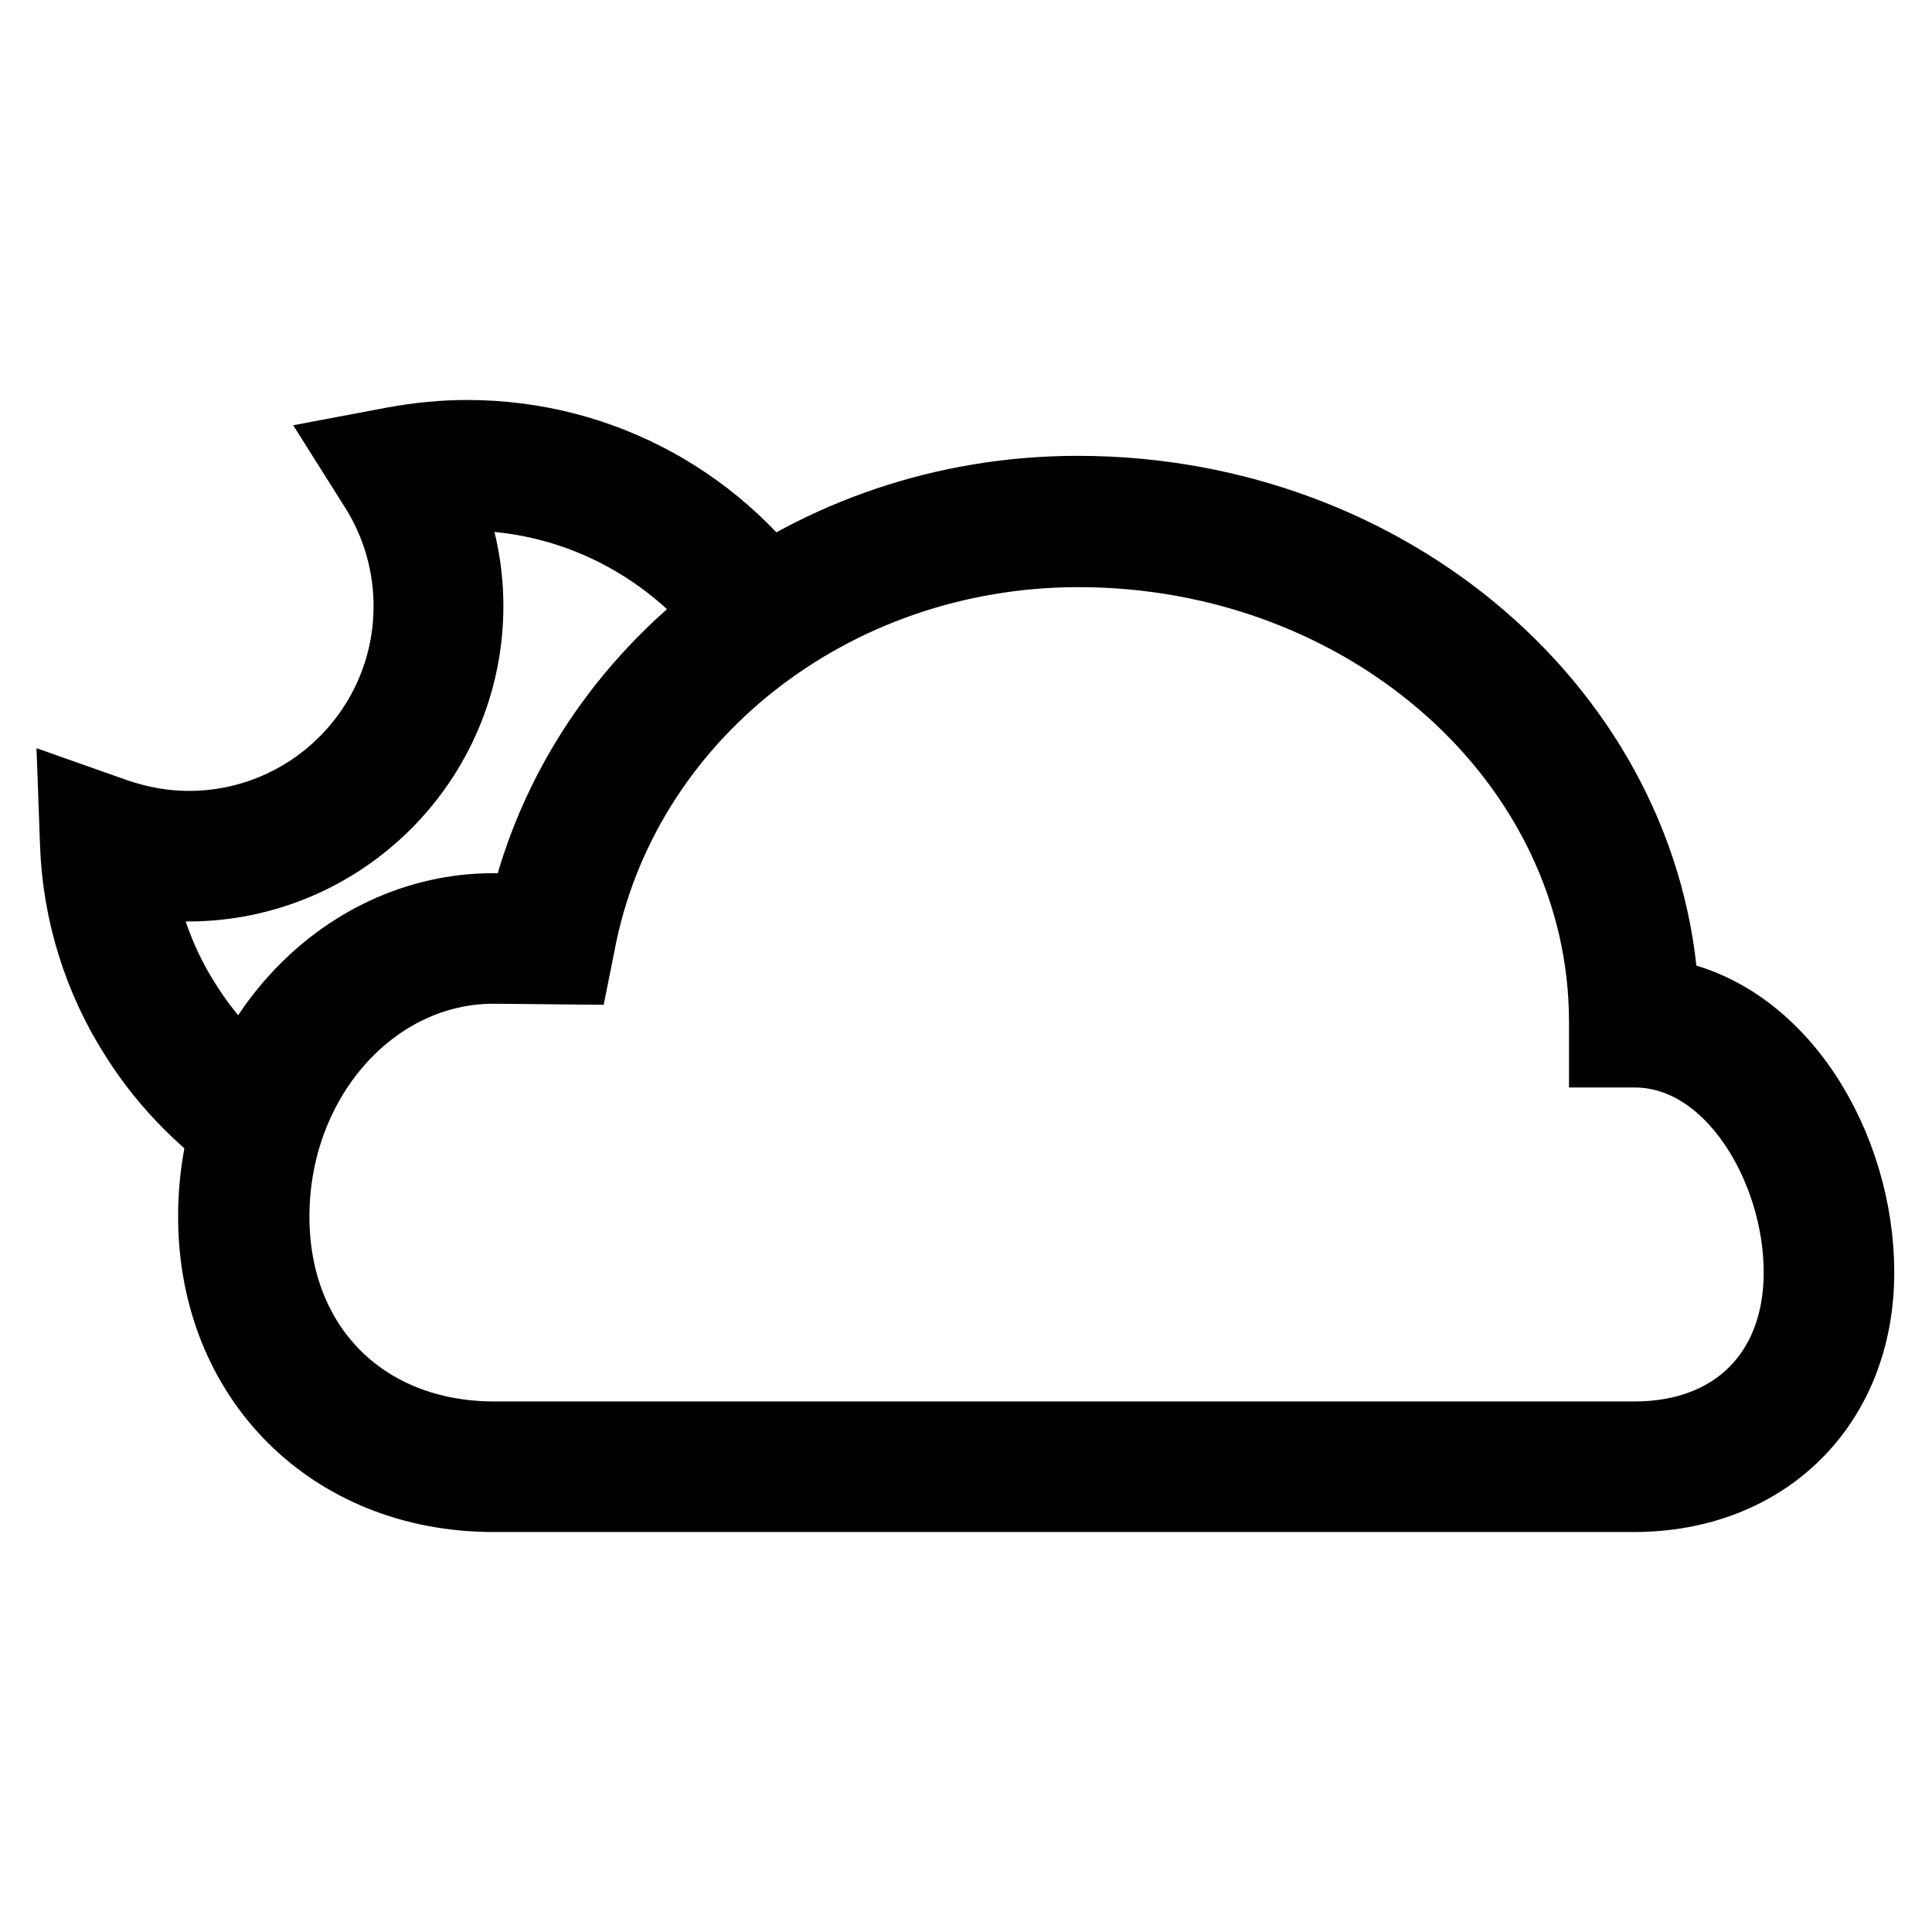
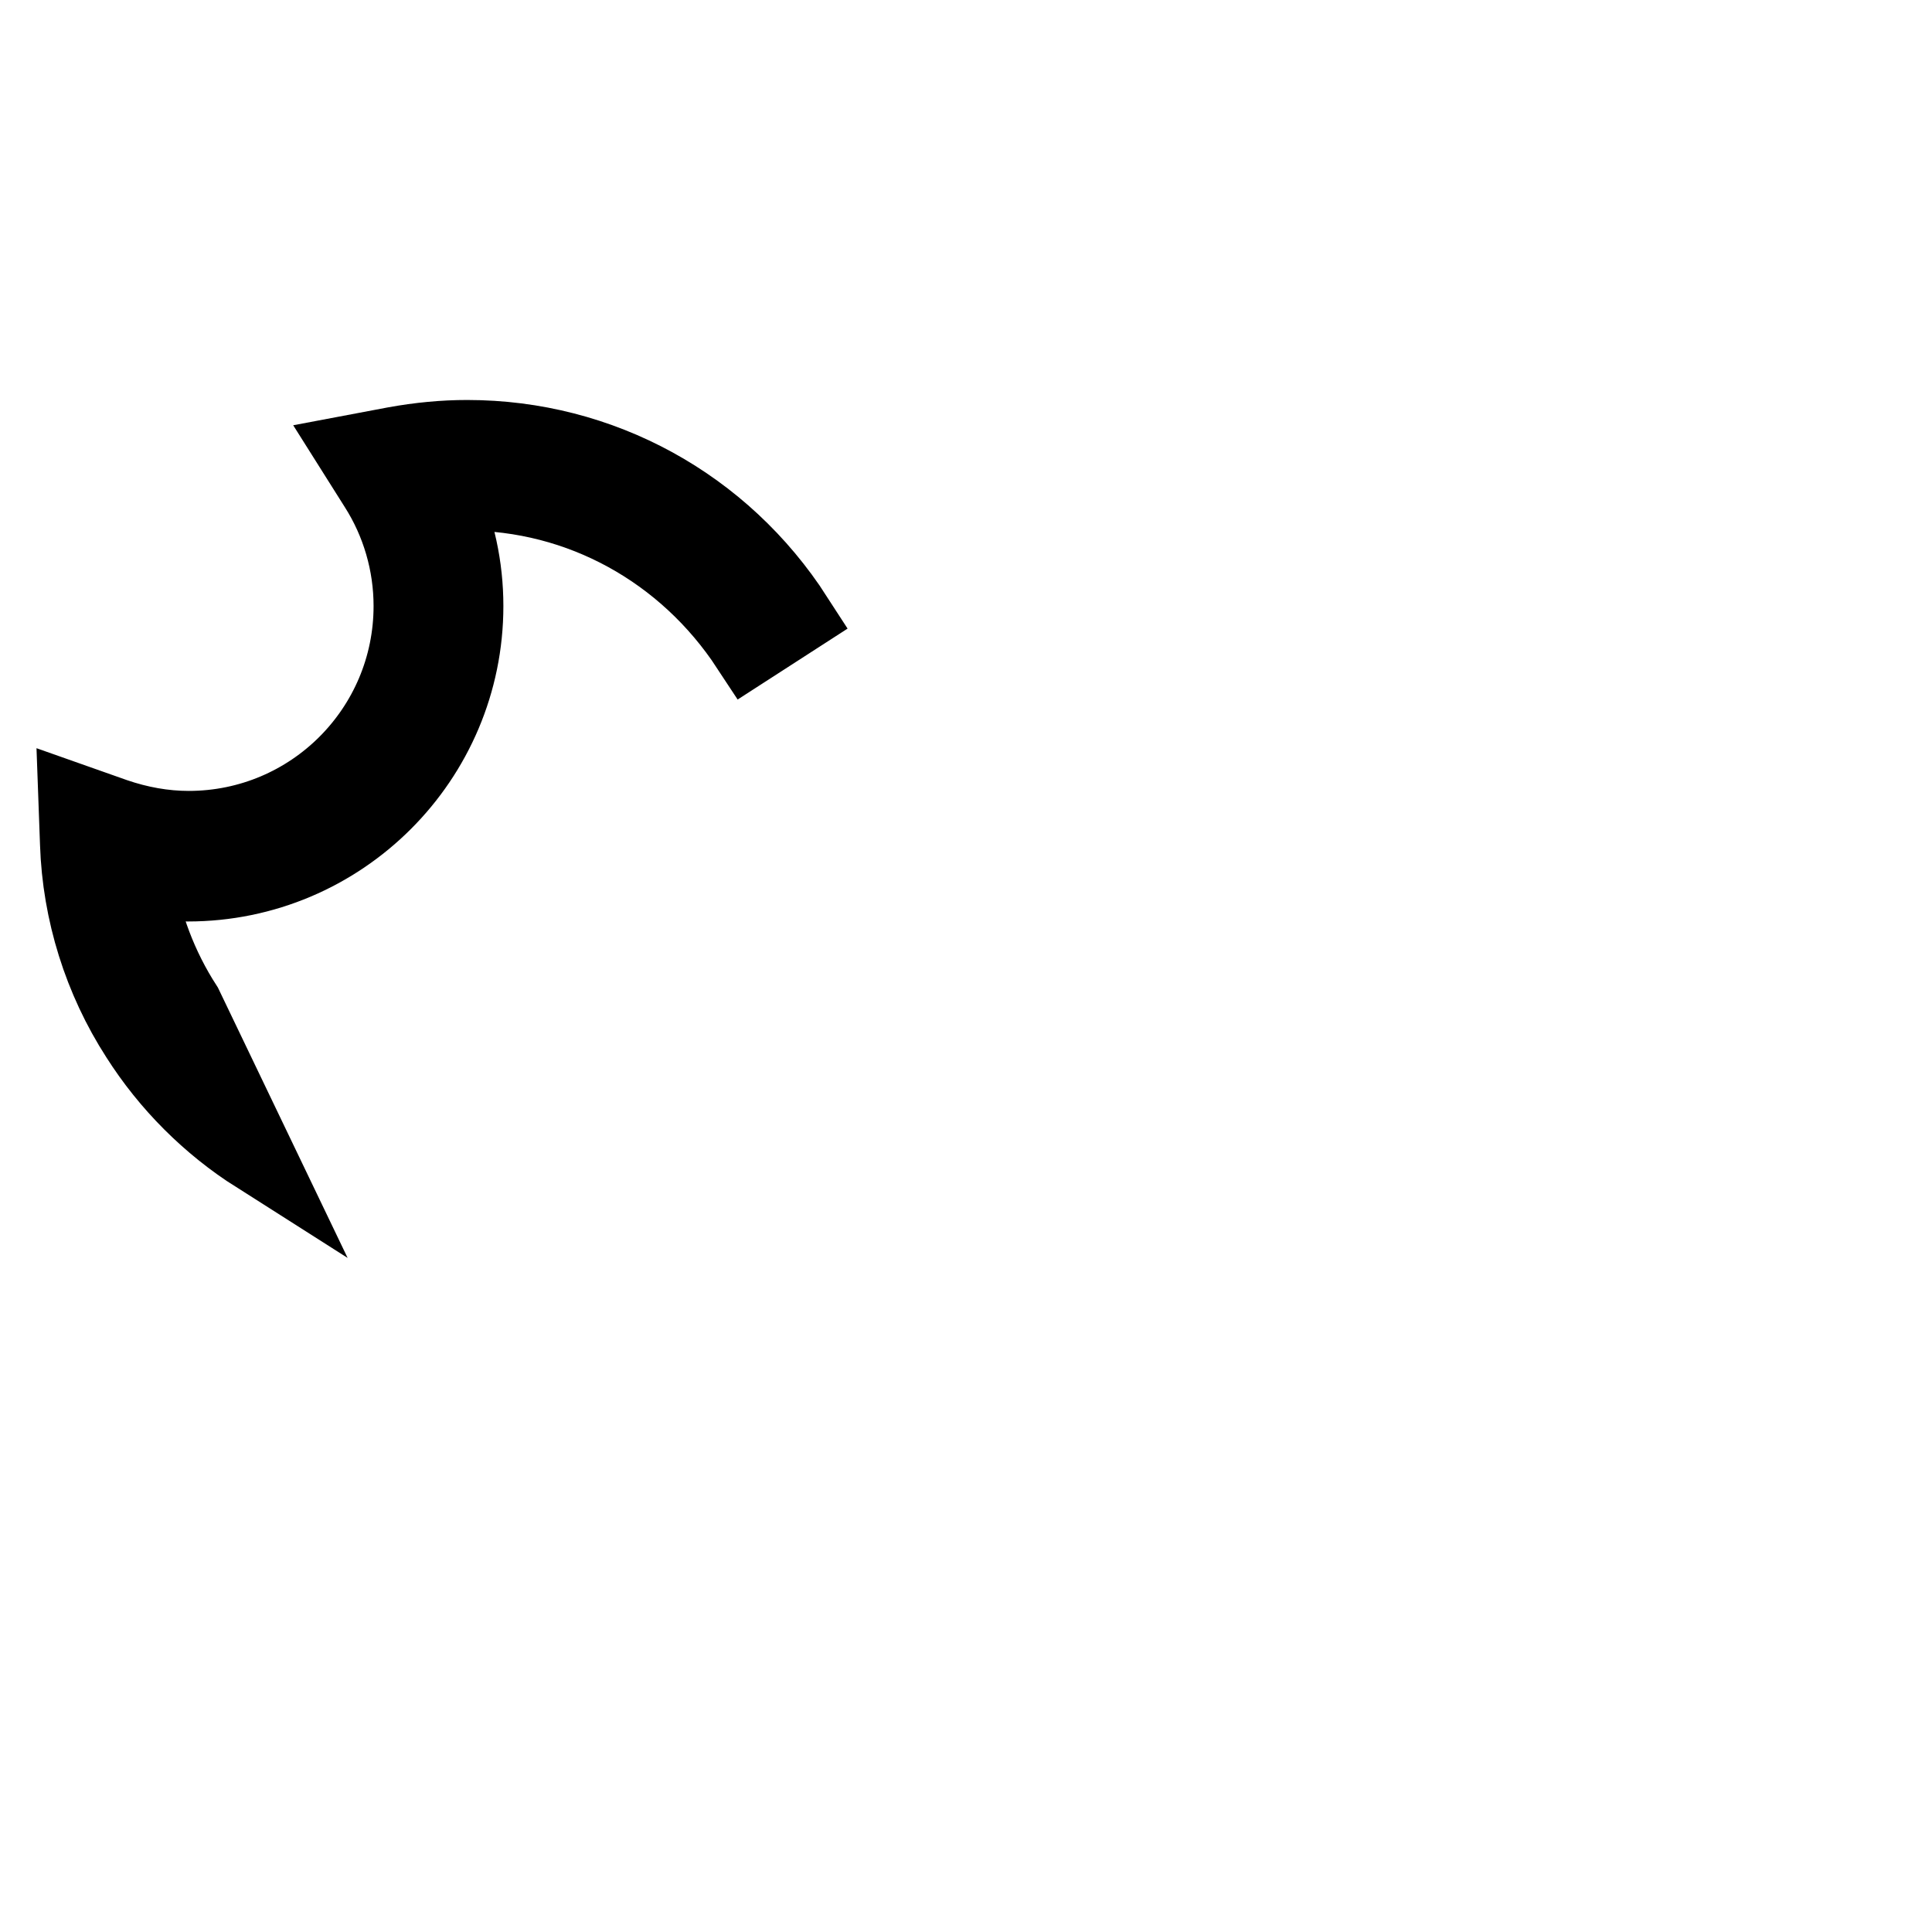
<svg xmlns="http://www.w3.org/2000/svg" version="1.1" x="0px" y="0px" viewBox="0 0 256 256" enable-background="new 0 0 256 256" xml:space="preserve">
  <g>
    <g>
-       <path stroke-width="10" fill-opacity="0" stroke="#000000" d="M216.5,198H65.4c-21.4,0-36.8-15.5-36.8-36.8c0-22.3,16.5-40.5,36.8-40.5h4.4c7.6-32.2,37.8-55.3,73-55.3c41.4,0,75.3,29.6,77.3,66.6c15.6,2.4,25.9,20,25.9,36.6C246,185.9,233.9,198,216.5,198z M65.4,128C49.2,128,36,142.9,36,161.2c0,17.4,12.1,29.5,29.5,29.5h151.1c13.4,0,22.1-8.7,22.1-22.1c0-13.9-9.1-29.5-22.1-29.5h-3.7v-3.7c0-34.5-31.4-62.6-70-62.6c-32.8,0-60.7,22-66.4,52.3l-0.6,3L65.4,128L65.4,128z" />
-       <path stroke-width="10" fill-opacity="0" stroke="#000000" d="M34,153.1c-6.3-4-11.7-9.4-15.7-15.7c-4.9-7.6-7.7-16.5-8-25.6l-0.2-5.5l5.1,1.8c3.2,1.1,6.5,1.7,9.8,1.7c16.3,0,29.5-13.2,29.5-29.5c0-5.6-1.6-11.1-4.6-15.8l-2.9-4.6l5.3-1c3.3-0.6,6.5-0.9,9.6-0.9c17.7,0,33.9,8.9,43.5,23.8l-6.2,4C90.8,73,76.9,65.3,61.7,65.3c-1,0-2.1,0-3.2,0.1c2.1,4.7,3.2,9.7,3.2,14.9c0,20.3-16.5,36.8-36.8,36.8c-2.3,0-4.6-0.2-6.8-0.7c0.9,6,3.1,11.8,6.4,16.9c3.4,5.4,8.1,10,13.5,13.5L34,153.1L34,153.1z" />
+       <path stroke-width="10" fill-opacity="0" stroke="#000000" d="M34,153.1c-6.3-4-11.7-9.4-15.7-15.7c-4.9-7.6-7.7-16.5-8-25.6l-0.2-5.5l5.1,1.8c3.2,1.1,6.5,1.7,9.8,1.7c16.3,0,29.5-13.2,29.5-29.5c0-5.6-1.6-11.1-4.6-15.8l-2.9-4.6l5.3-1c3.3-0.6,6.5-0.9,9.6-0.9c17.7,0,33.9,8.9,43.5,23.8l-6.2,4C90.8,73,76.9,65.3,61.7,65.3c-1,0-2.1,0-3.2,0.1c2.1,4.7,3.2,9.7,3.2,14.9c0,20.3-16.5,36.8-36.8,36.8c-2.3,0-4.6-0.2-6.8-0.7c0.9,6,3.1,11.8,6.4,16.9L34,153.1L34,153.1z" />
    </g>
  </g>
</svg>